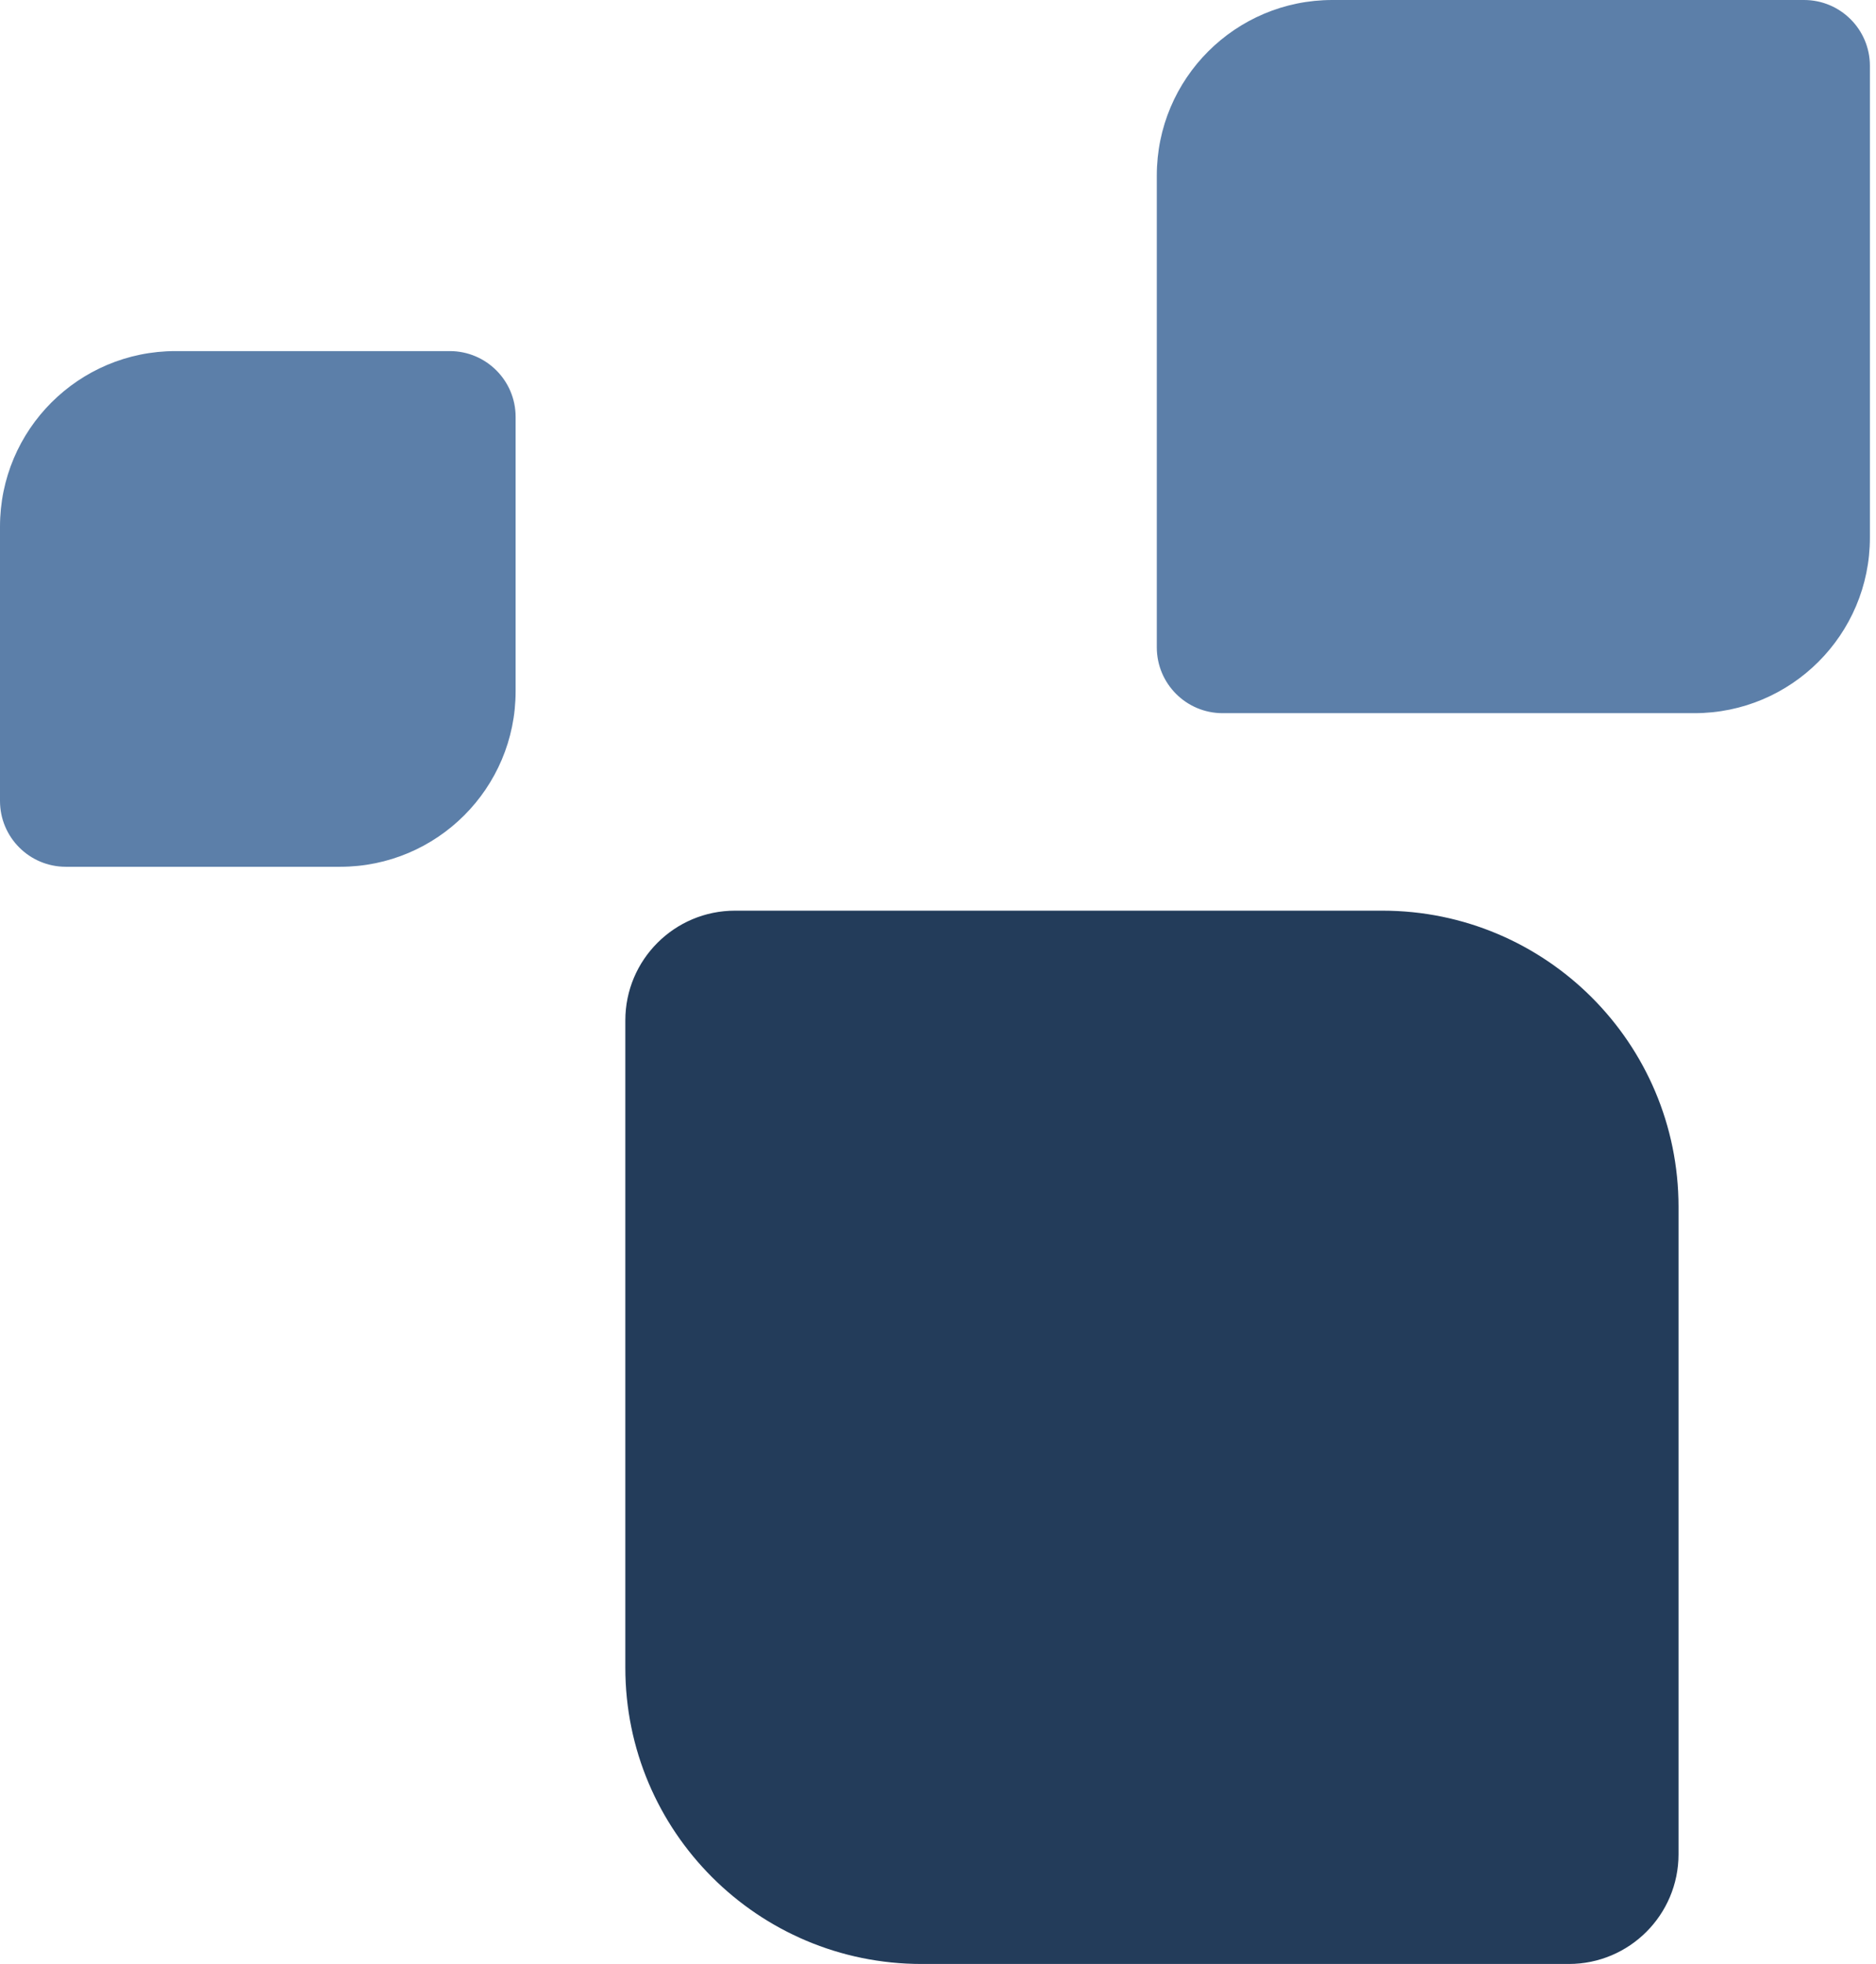
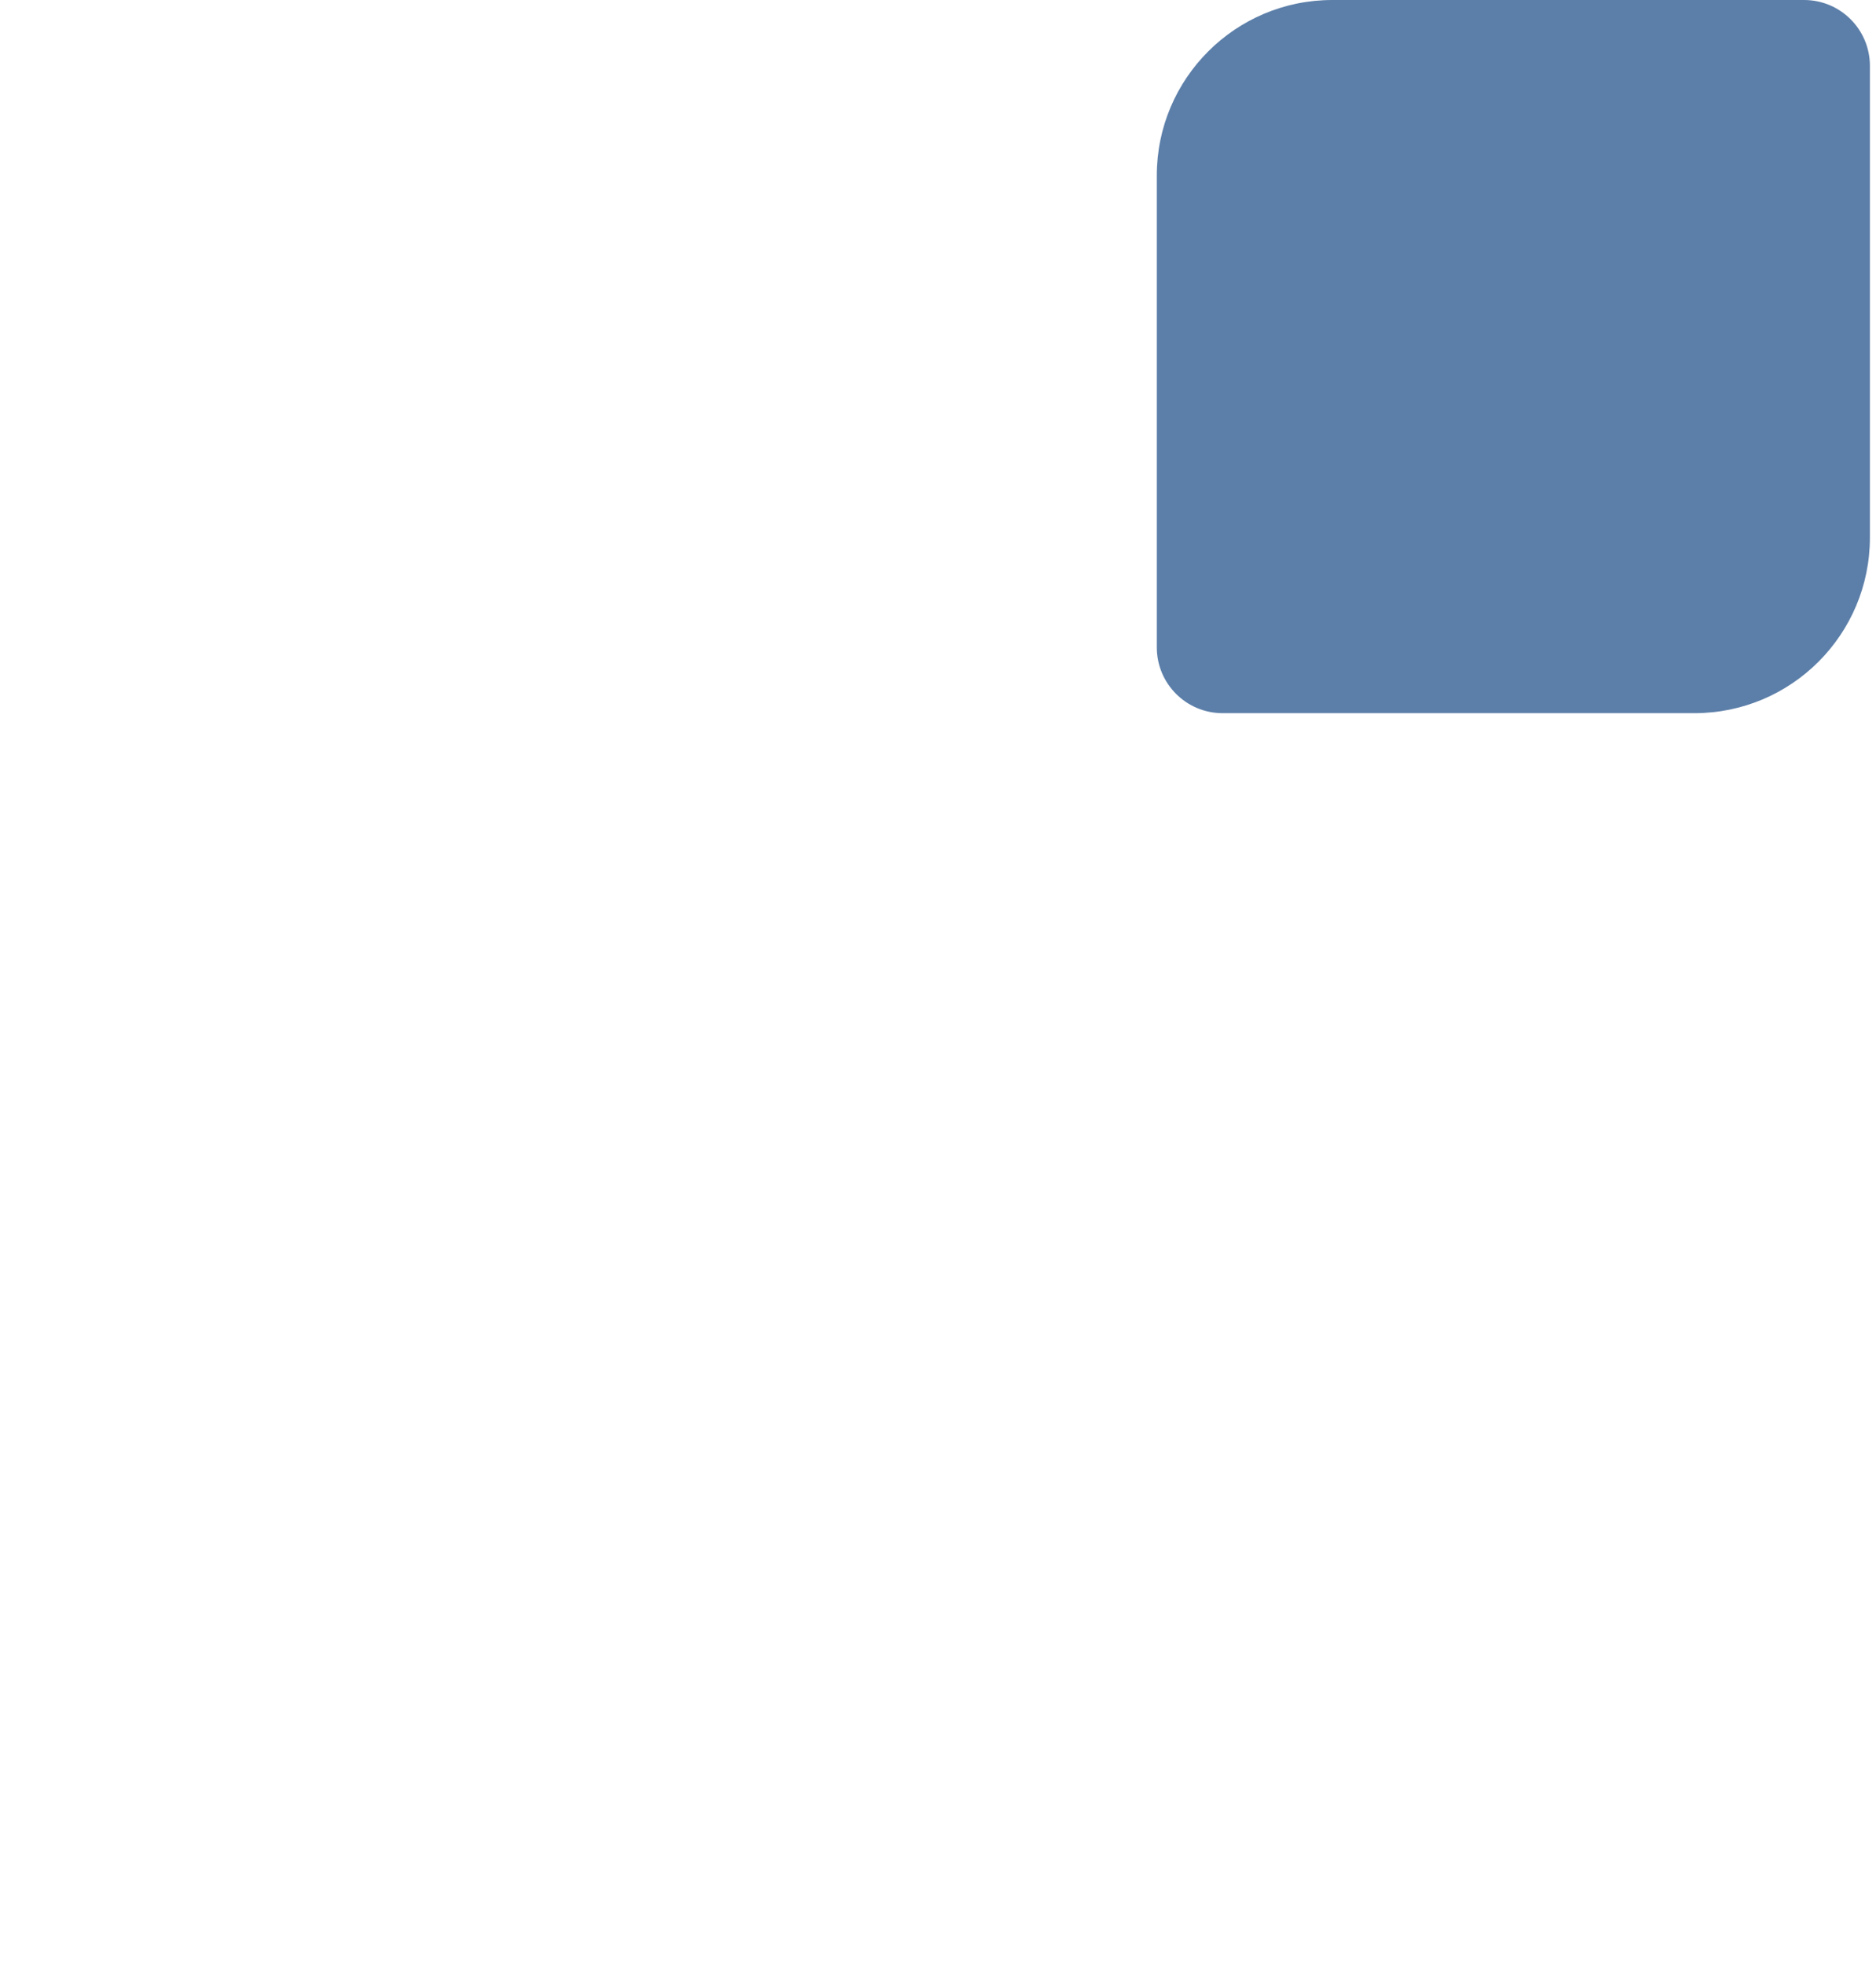
<svg xmlns="http://www.w3.org/2000/svg" width="171" height="179" viewBox="0 0 171 179" fill="none">
-   <path d="M153 110C153 95.088 140.912 83 126 83H67C61.477 83 57 87.477 57 93V152C57 166.912 69.088 179 84 179H143C148.523 179 153 174.523 153 169V110Z" fill="#233C5A" />
  <path d="M105.444 16C105.444 7.163 112.607 0 121.444 0H164.444C167.758 0 170.444 2.686 170.444 6V49C170.444 57.837 163.28 65 154.444 65H111.444C108.13 65 105.444 62.314 105.444 59V16Z" fill="#5C7FA9" />
-   <path d="M0 48C0 39.163 7.163 32 16 32H41C44.314 32 47 34.686 47 38V63C47 71.837 39.837 79 31 79H6C2.686 79 0 76.314 0 73V48Z" fill="#5C7FA9" />
</svg>